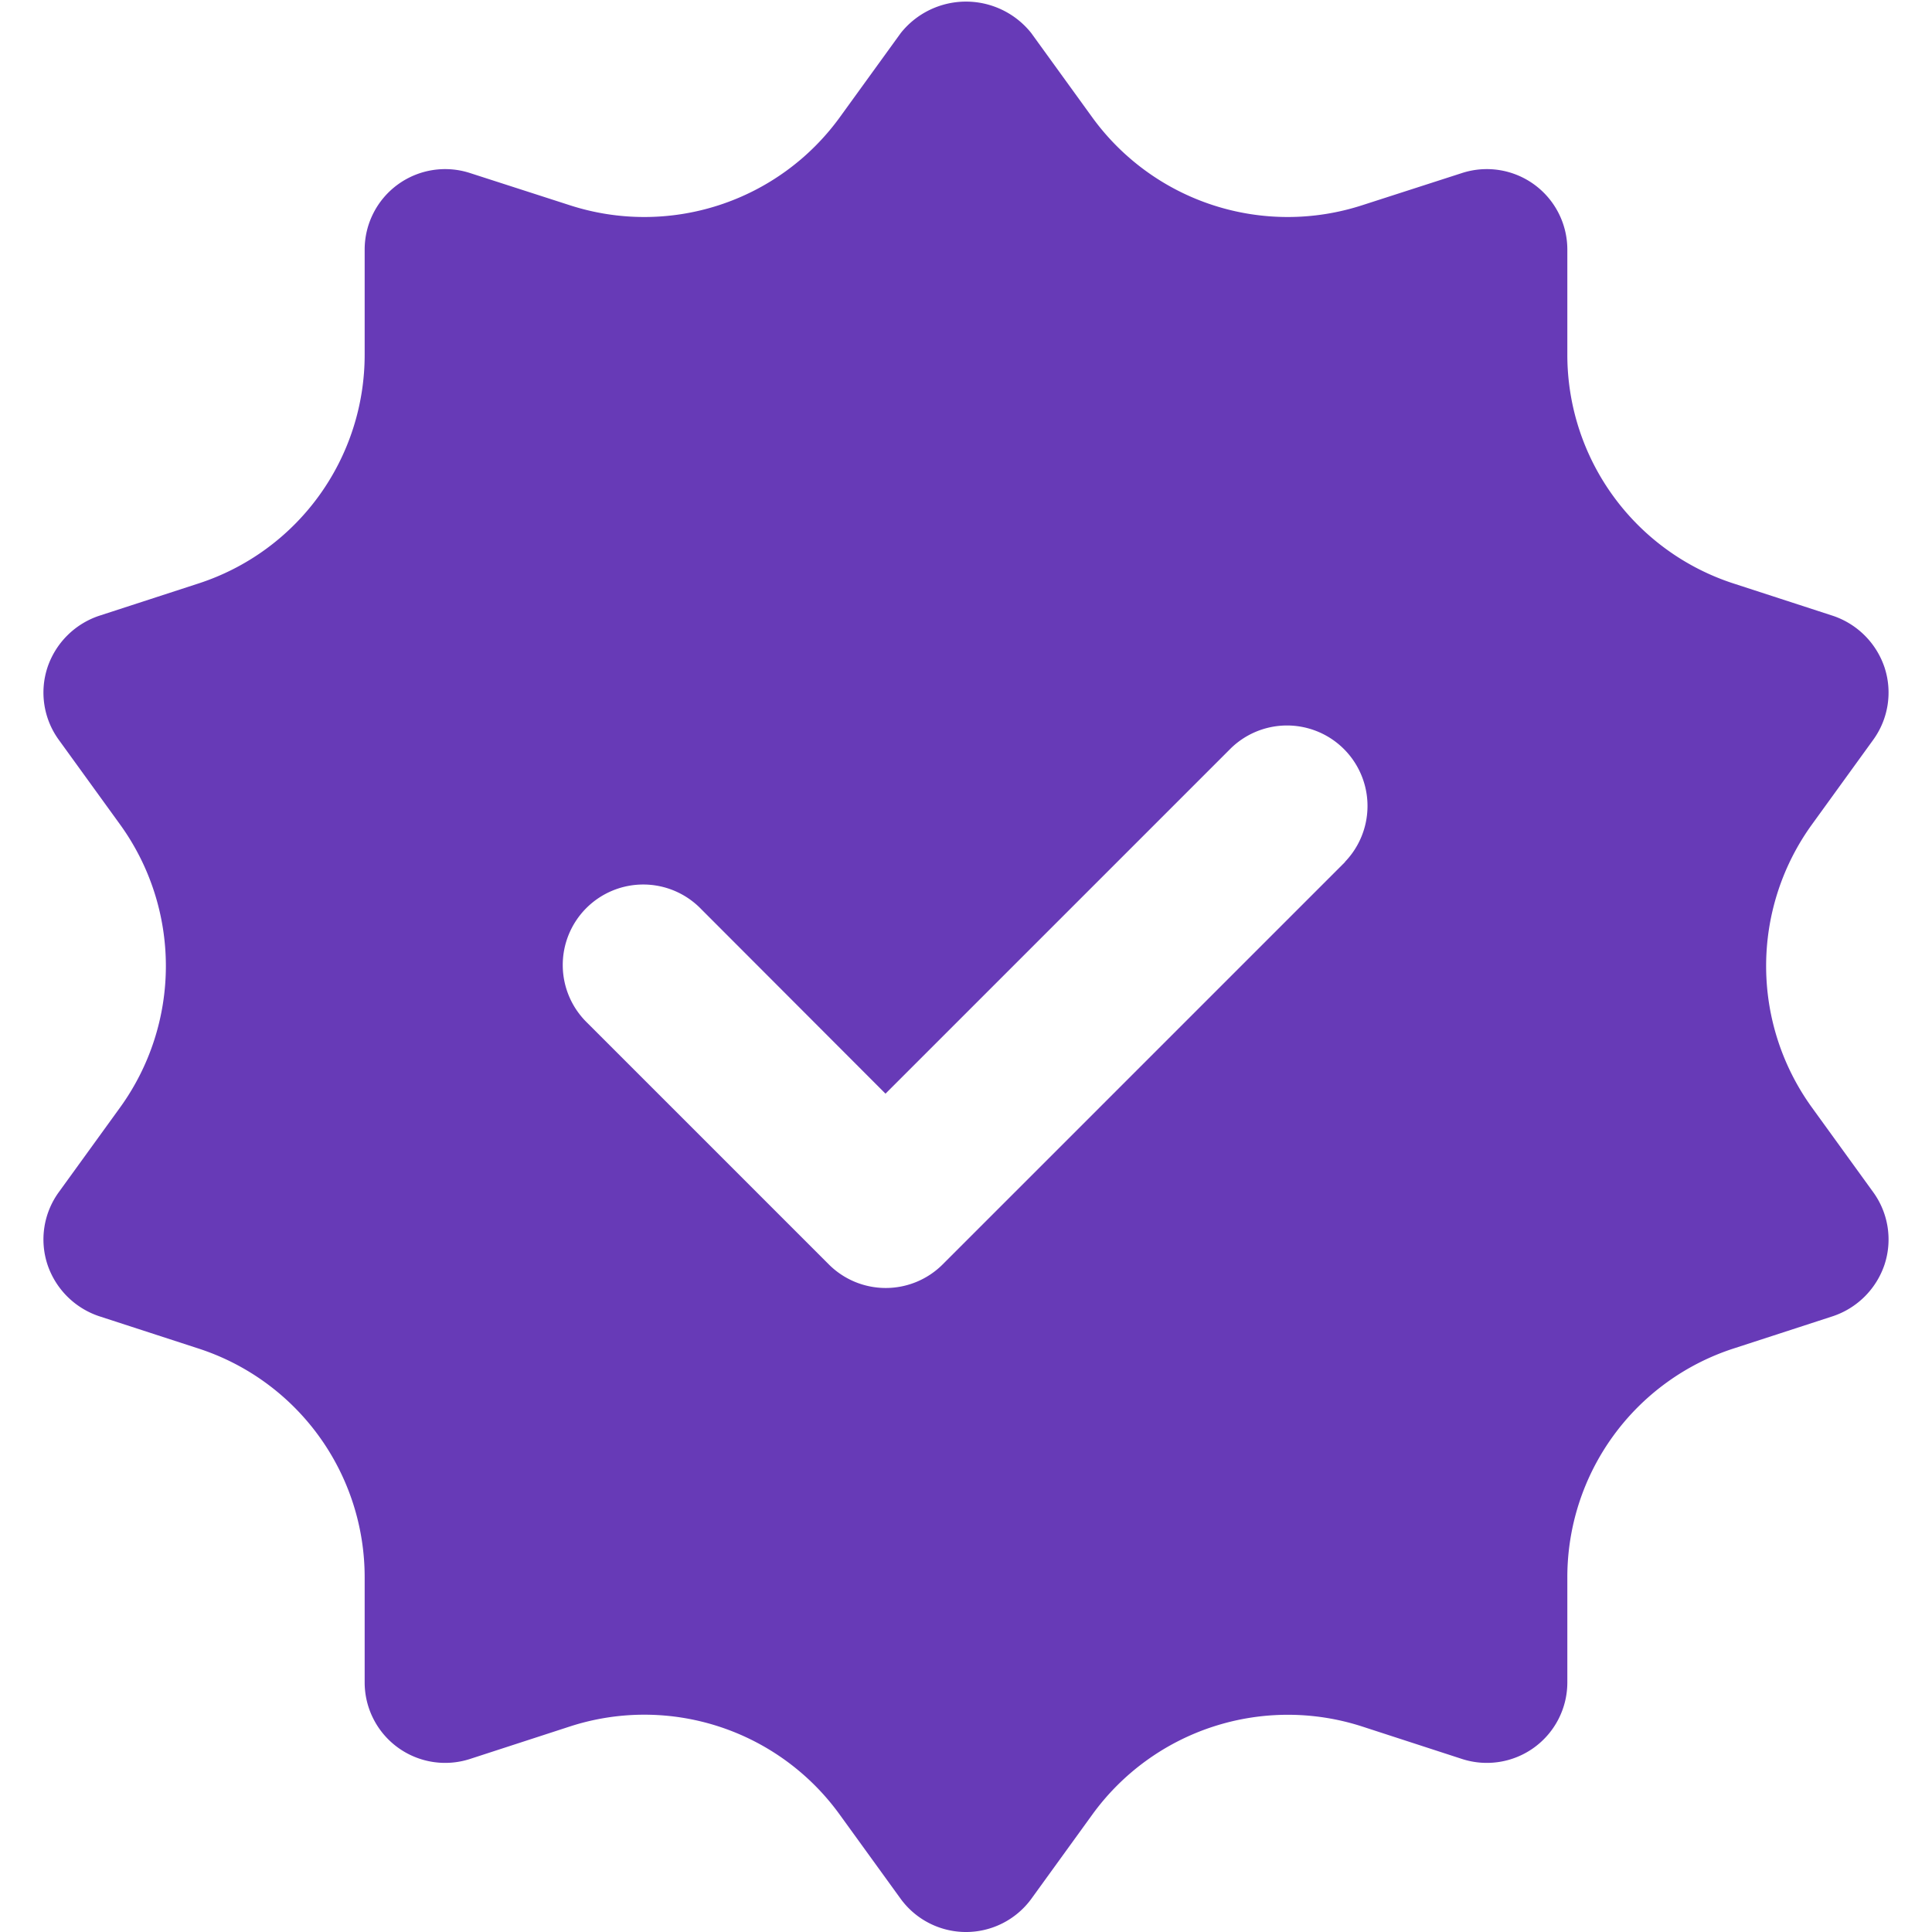
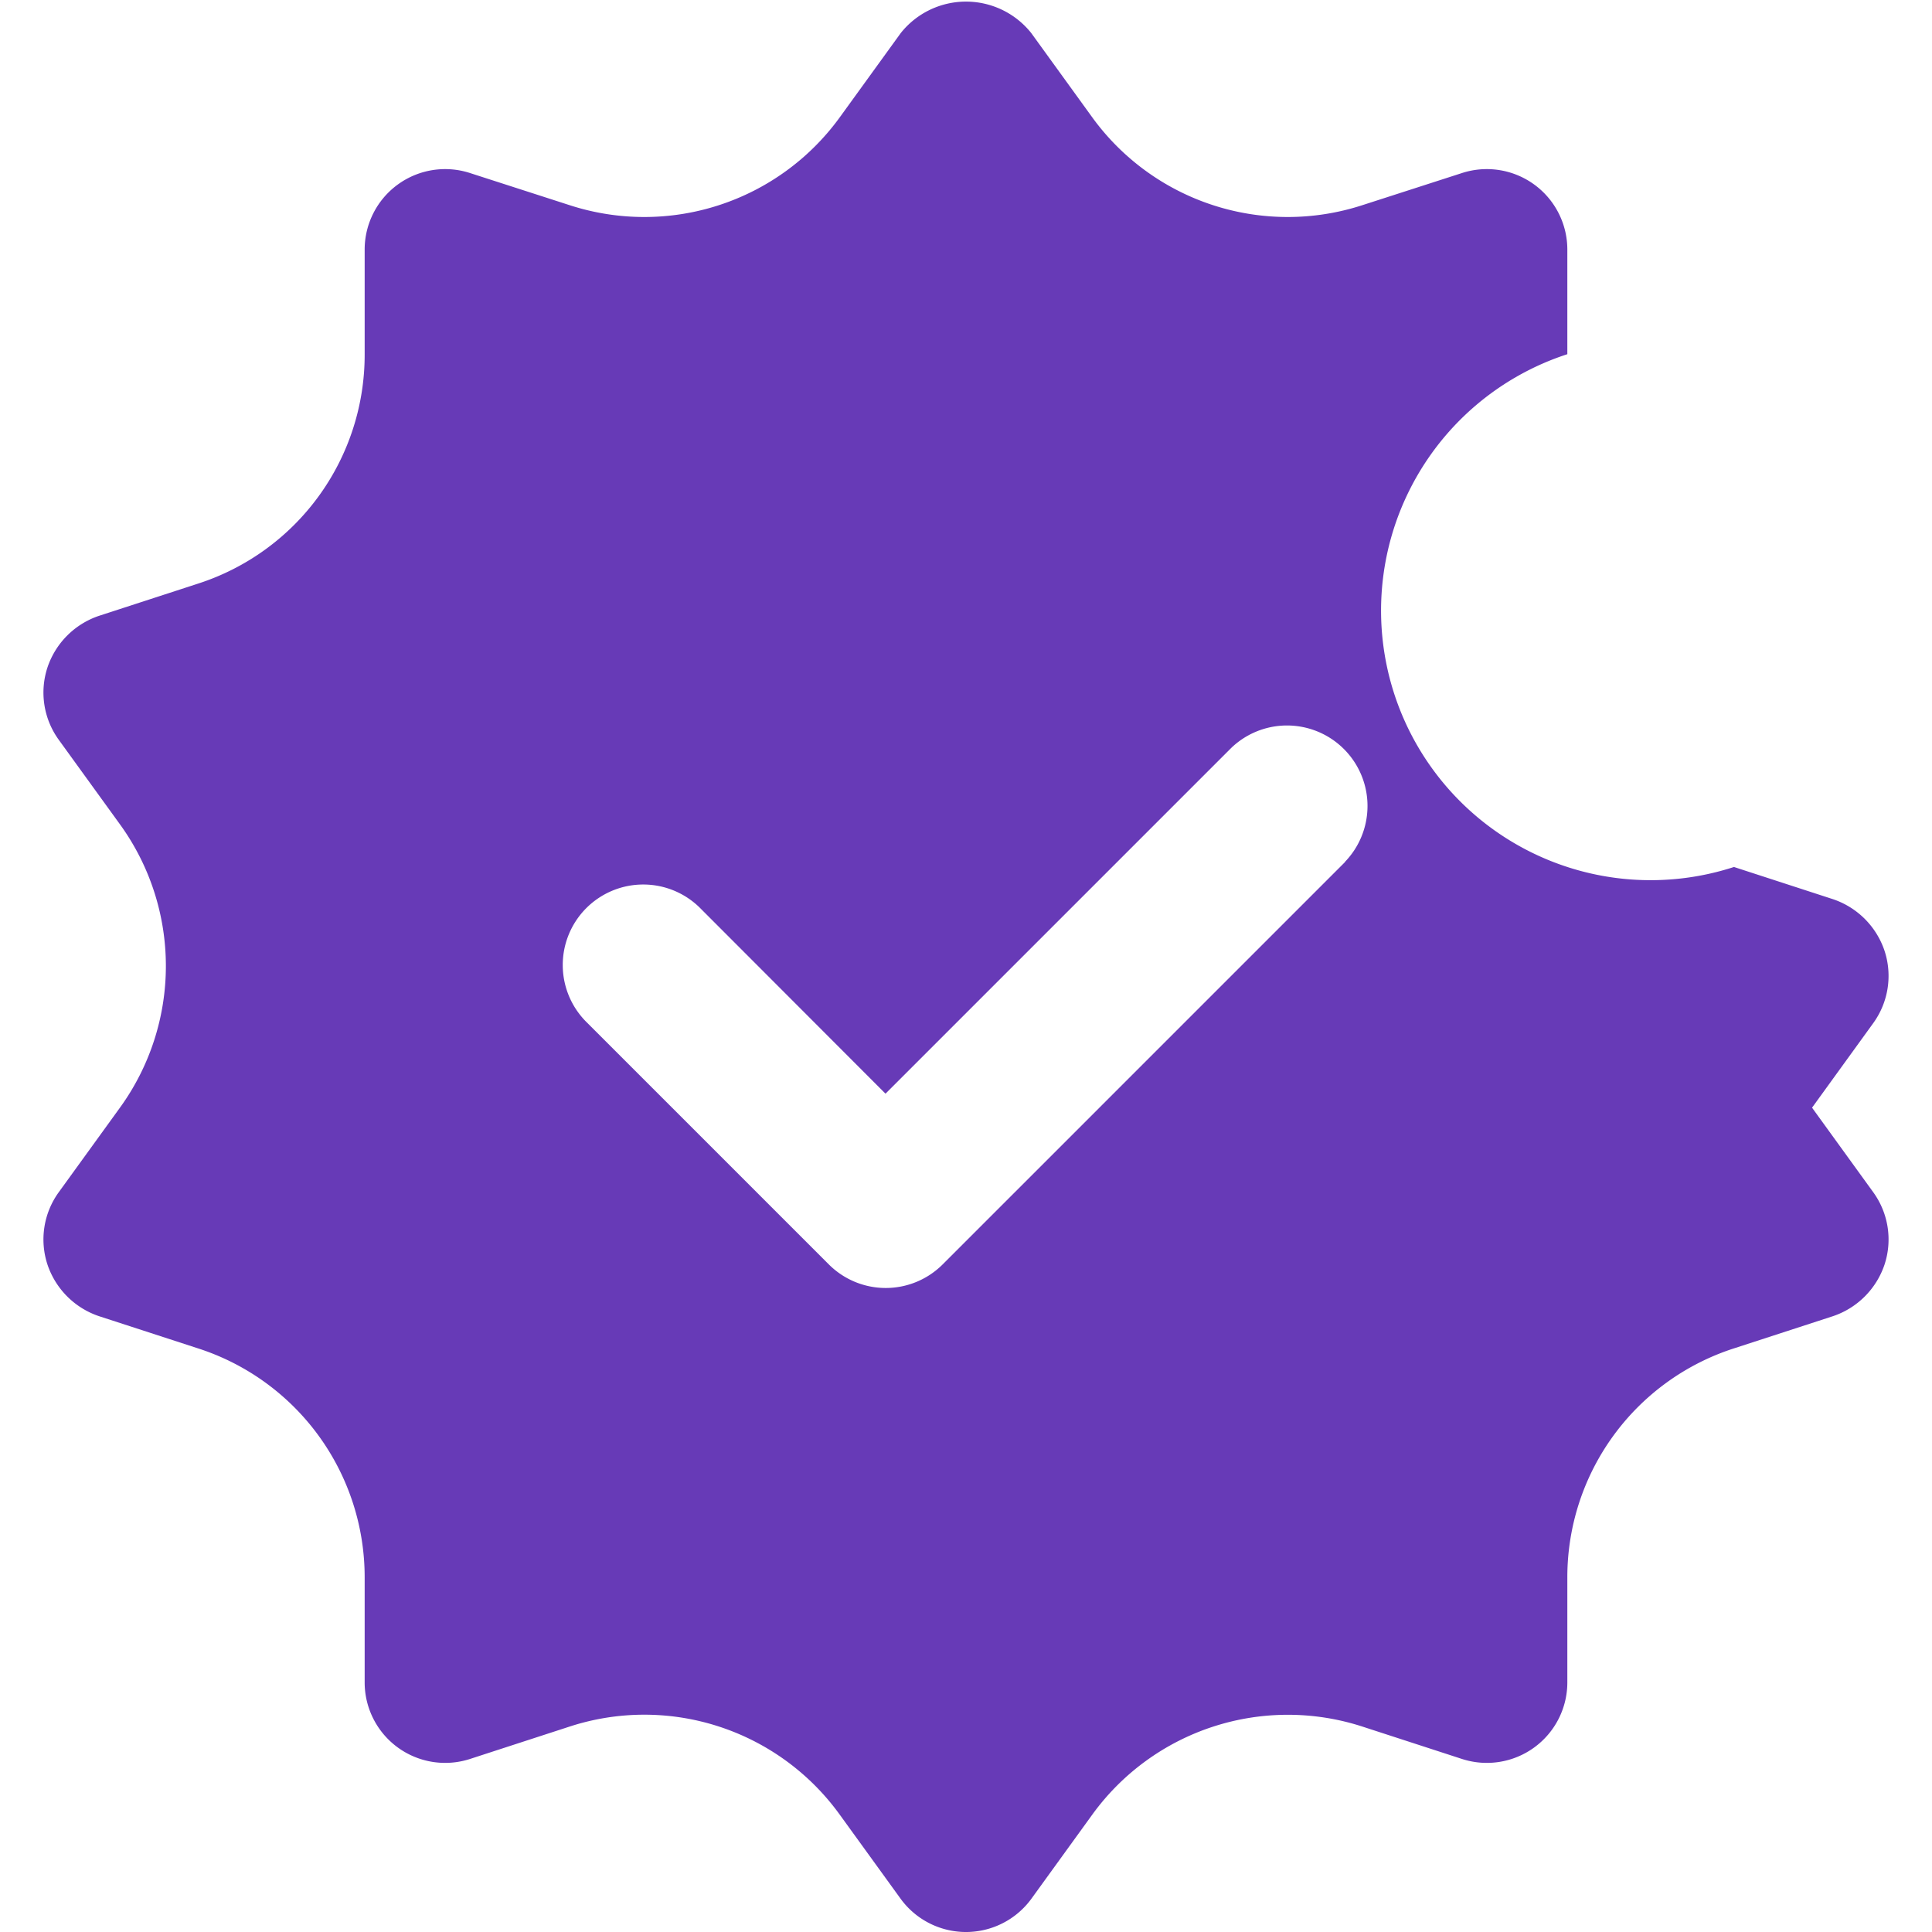
<svg xmlns="http://www.w3.org/2000/svg" viewBox="0 0 24 24">
  <g data-name="21. Verified" id="_21._Verified">
-     <path d="M22.51,13.76a3,3,0,0,1,0-3.52l.76-1.05a1,1,0,0,0,.14-.9,1.018,1.018,0,0,0-.64-.64l-1.23-.4A2.987,2.987,0,0,1,19.47,4.4V3.1a1,1,0,0,0-1.31-.95l-1.24.4a3,3,0,0,1-3.35-1.09L12.81.41a1.036,1.036,0,0,0-1.62,0l-.76,1.05A3,3,0,0,1,7.08,2.55l-1.24-.4a1,1,0,0,0-1.31.95V4.4A2.987,2.987,0,0,1,2.46,7.25l-1.23.4a1.018,1.018,0,0,0-.64.64,1,1,0,0,0,.14.9l.76,1.05a3,3,0,0,1,0,3.52L.73,14.81a1,1,0,0,0-.14.9,1.018,1.018,0,0,0,.64.64l1.23.4A2.987,2.987,0,0,1,4.53,19.6v1.3a1,1,0,0,0,1.31.95l1.23-.4a2.994,2.994,0,0,1,3.36,1.09l.76,1.05a1.005,1.005,0,0,0,1.62,0l.76-1.05a3,3,0,0,1,3.36-1.09l1.23.4a1,1,0,0,0,1.31-.95V19.6a2.987,2.987,0,0,1,2.07-2.85l1.23-.4a1.018,1.018,0,0,0,.64-.64,1,1,0,0,0-.14-.9Zm-5.8-3.053-5,5a1,1,0,0,1-1.414,0l-3-3a1,1,0,1,1,1.414-1.414L11,13.586l4.293-4.293a1,1,0,0,1,1.414,1.414Z" fill="#673ab7" />
+     <path d="M22.51,13.76l.76-1.05a1,1,0,0,0,.14-.9,1.018,1.018,0,0,0-.64-.64l-1.23-.4A2.987,2.987,0,0,1,19.47,4.4V3.1a1,1,0,0,0-1.31-.95l-1.24.4a3,3,0,0,1-3.35-1.09L12.81.41a1.036,1.036,0,0,0-1.62,0l-.76,1.05A3,3,0,0,1,7.08,2.55l-1.24-.4a1,1,0,0,0-1.31.95V4.4A2.987,2.987,0,0,1,2.46,7.25l-1.23.4a1.018,1.018,0,0,0-.64.64,1,1,0,0,0,.14.9l.76,1.05a3,3,0,0,1,0,3.52L.73,14.81a1,1,0,0,0-.14.9,1.018,1.018,0,0,0,.64.64l1.23.4A2.987,2.987,0,0,1,4.53,19.6v1.3a1,1,0,0,0,1.31.95l1.23-.4a2.994,2.994,0,0,1,3.36,1.09l.76,1.05a1.005,1.005,0,0,0,1.62,0l.76-1.05a3,3,0,0,1,3.36-1.09l1.23.4a1,1,0,0,0,1.31-.95V19.6a2.987,2.987,0,0,1,2.07-2.85l1.23-.4a1.018,1.018,0,0,0,.64-.64,1,1,0,0,0-.14-.9Zm-5.8-3.053-5,5a1,1,0,0,1-1.414,0l-3-3a1,1,0,1,1,1.414-1.414L11,13.586l4.293-4.293a1,1,0,0,1,1.414,1.414Z" fill="#673ab7" />
  </g>
</svg>